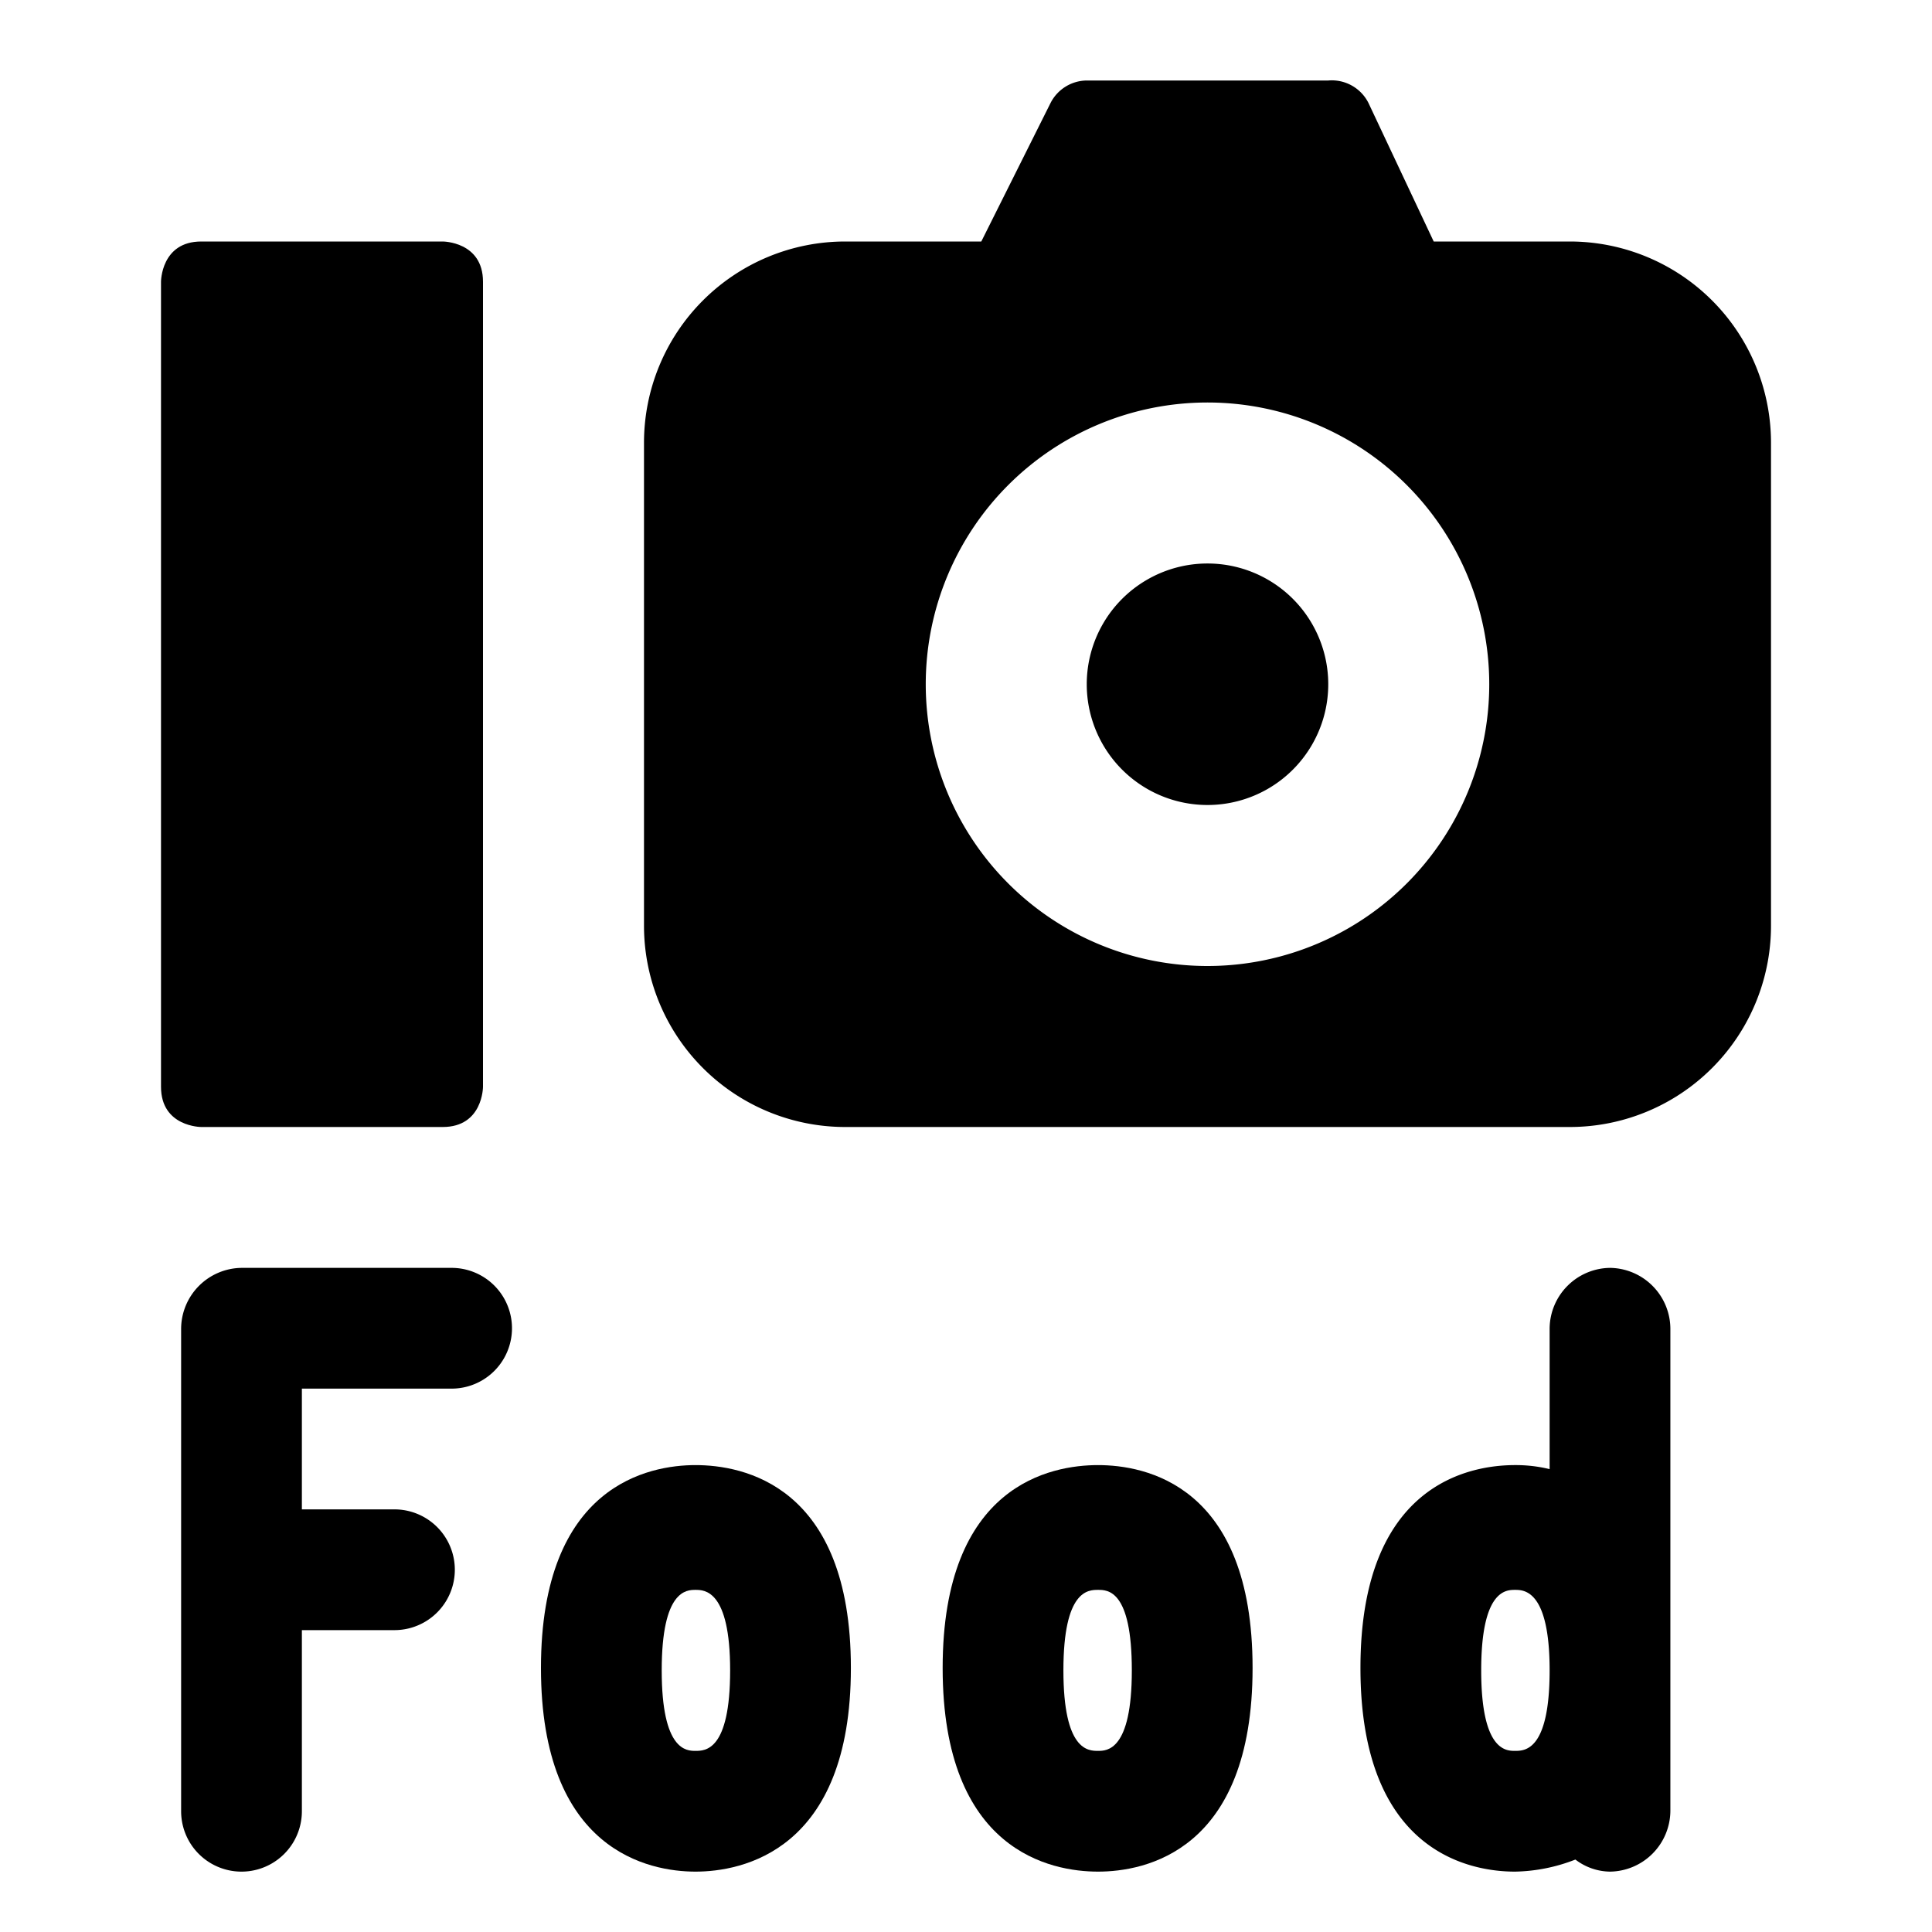
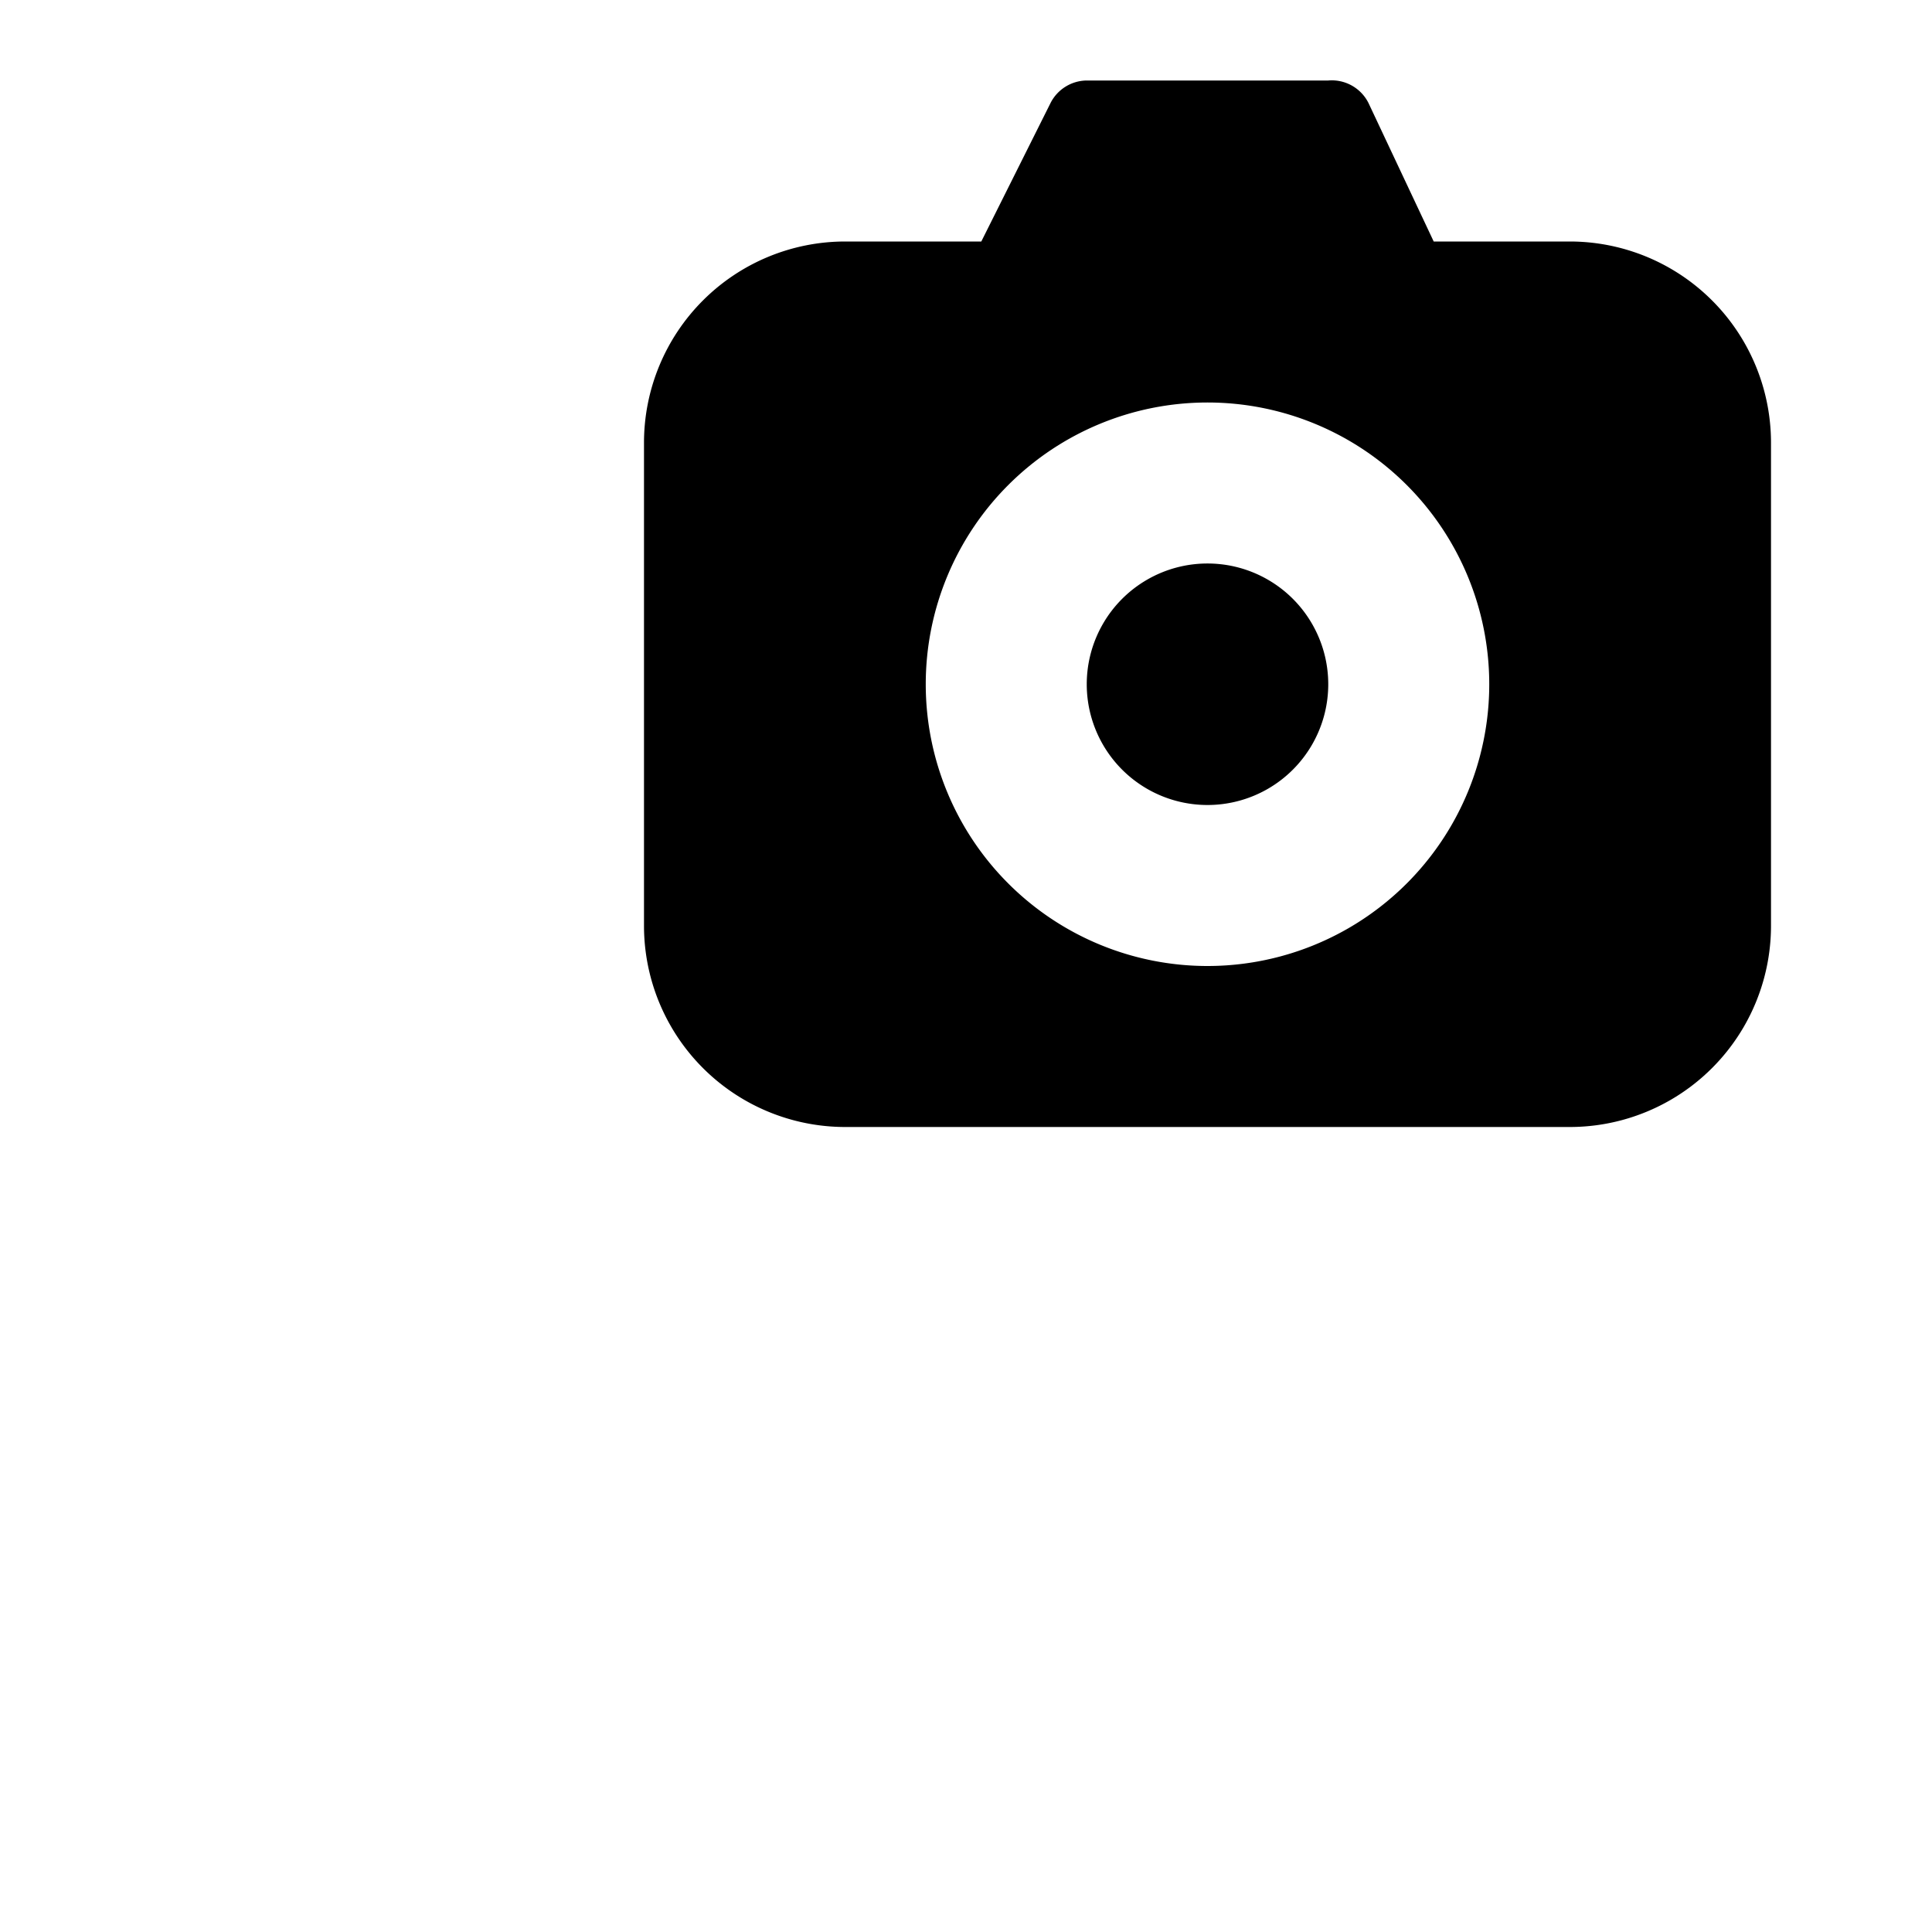
<svg xmlns="http://www.w3.org/2000/svg" viewBox="0 0 24 24">
  <g>
    <path d="M19.5 3h-1.69L17 1.28a0.51 0.51 0 0 0 -0.5 -0.28h-3a0.51 0.51 0 0 0 -0.45 0.28L12.19 3H10.5A2.5 2.5 0 0 0 8 5.5v6a2.5 2.5 0 0 0 2.5 2.5h9a2.5 2.5 0 0 0 2.5 -2.5v-6A2.5 2.5 0 0 0 19.5 3ZM15 12a3.5 3.5 0 1 1 3.5 -3.5A3.5 3.5 0 0 1 15 12Z" fill="#000000" stroke-width="1" />
    <path d="M13.5 8.5a1.5 1.5 0 1 0 3 0 1.5 1.5 0 1 0 -3 0" fill="#000000" stroke-width="1" />
-     <path d="M2.5 3h3s0.5 0 0.5 0.5v10s0 0.5 -0.5 0.5h-3s-0.5 0 -0.5 -0.5v-10s0 -0.5 0.5 -0.5" fill="#000000" stroke-width="1" />
-     <path d="M5.61 15.75H3a0.76 0.76 0 0 0 -0.75 0.75v6a0.75 0.75 0 0 0 1.5 0v-2.25H4.9a0.75 0.75 0 0 0 0 -1.5H3.75v-1.5h1.86a0.75 0.75 0 0 0 0 -1.5Z" fill="#000000" stroke-width="1" />
-     <path d="M20 15.75a0.76 0.76 0 0 0 -0.75 0.75v1.75a1.78 1.78 0 0 0 -0.43 -0.05c-0.57 0 -1.92 0.24 -1.92 2.52s1.35 2.53 1.92 2.53a2.15 2.15 0 0 0 0.75 -0.15 0.72 0.72 0 0 0 0.43 0.15 0.76 0.76 0 0 0 0.75 -0.75v-6a0.76 0.76 0 0 0 -0.75 -0.75Zm-1.18 6c-0.11 0 -0.42 0 -0.42 -1s0.31 -1 0.42 -1 0.43 0 0.43 1 -0.31 1 -0.43 1Z" fill="#000000" stroke-width="1" />
-     <path d="M8.64 18.2c-0.57 0 -1.92 0.24 -1.92 2.52s1.35 2.53 1.92 2.53 1.93 -0.25 1.93 -2.53 -1.35 -2.52 -1.93 -2.52Zm0 3.55c-0.11 0 -0.42 0 -0.42 -1s0.31 -1 0.42 -1 0.43 0 0.43 1 -0.31 1 -0.43 1Z" fill="#000000" stroke-width="1" />
-     <path d="M13.64 18.2c-0.58 0 -1.93 0.24 -1.93 2.52s1.35 2.53 1.93 2.53 1.92 -0.25 1.92 -2.53 -1.34 -2.52 -1.92 -2.52Zm0 3.55c-0.12 0 -0.43 0 -0.43 -1s0.31 -1 0.43 -1 0.42 0 0.42 1 -0.31 1 -0.42 1Z" fill="#000000" stroke-width="1" />
  </g>
</svg>